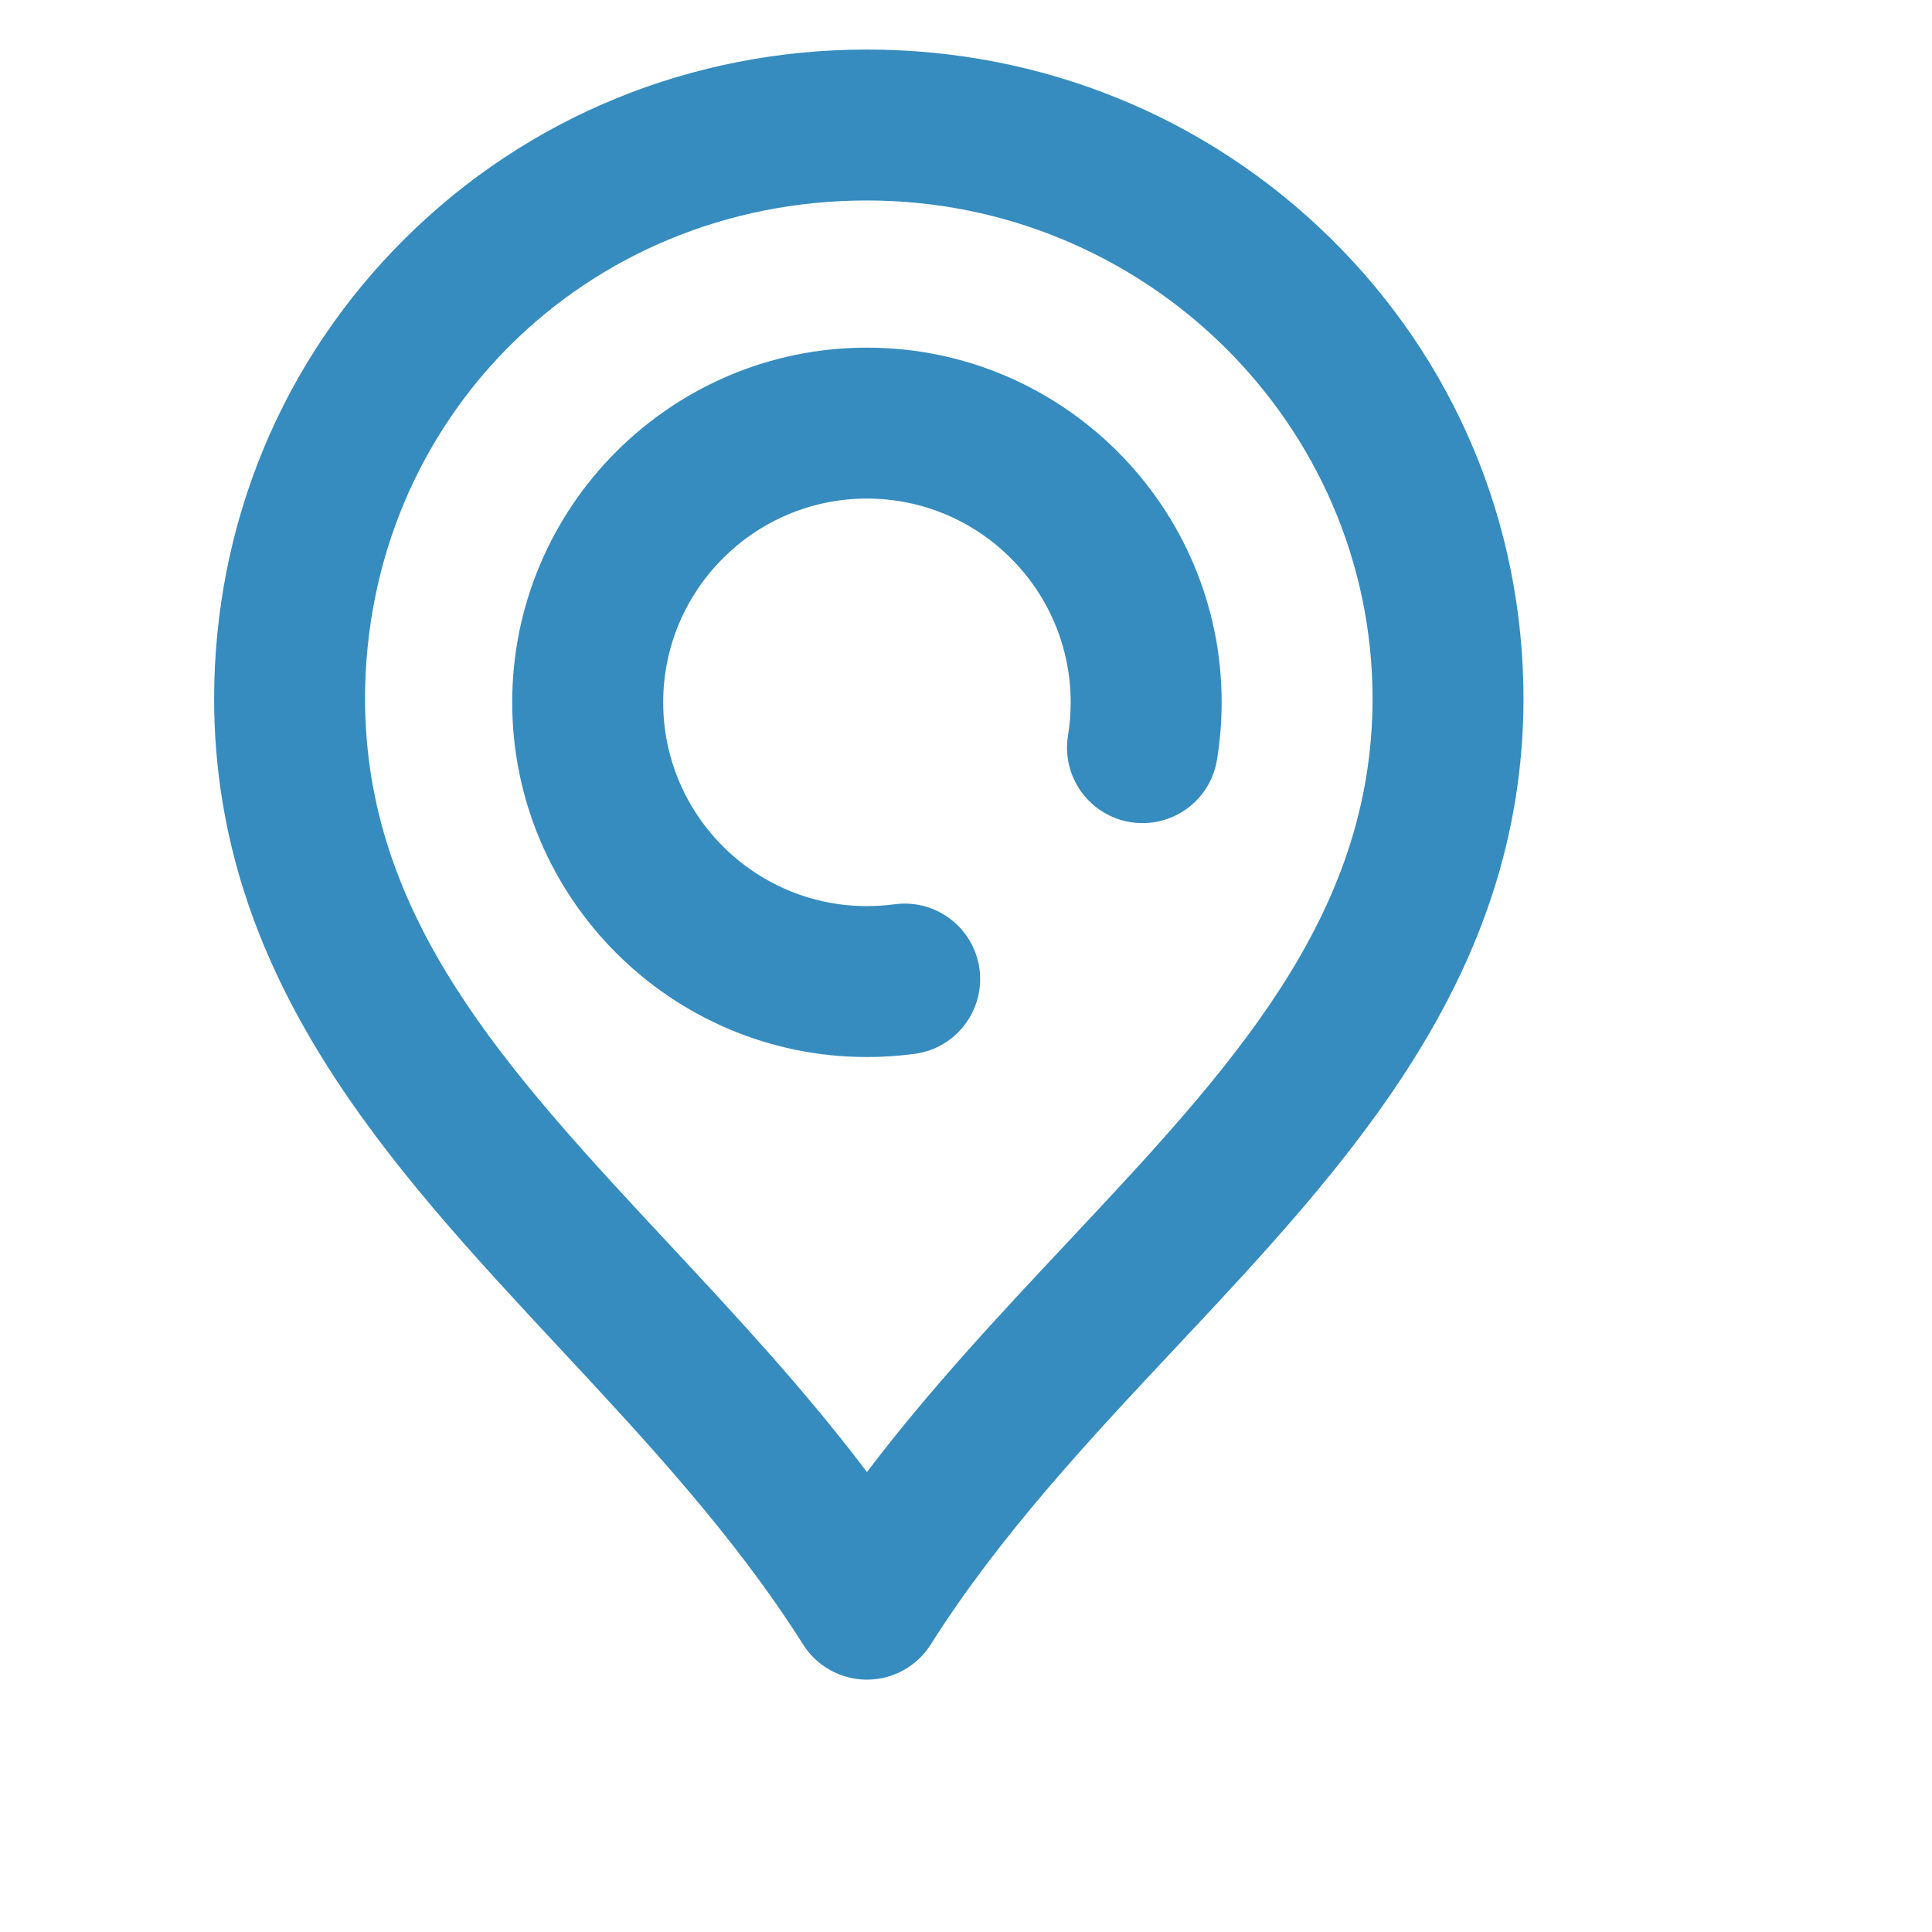
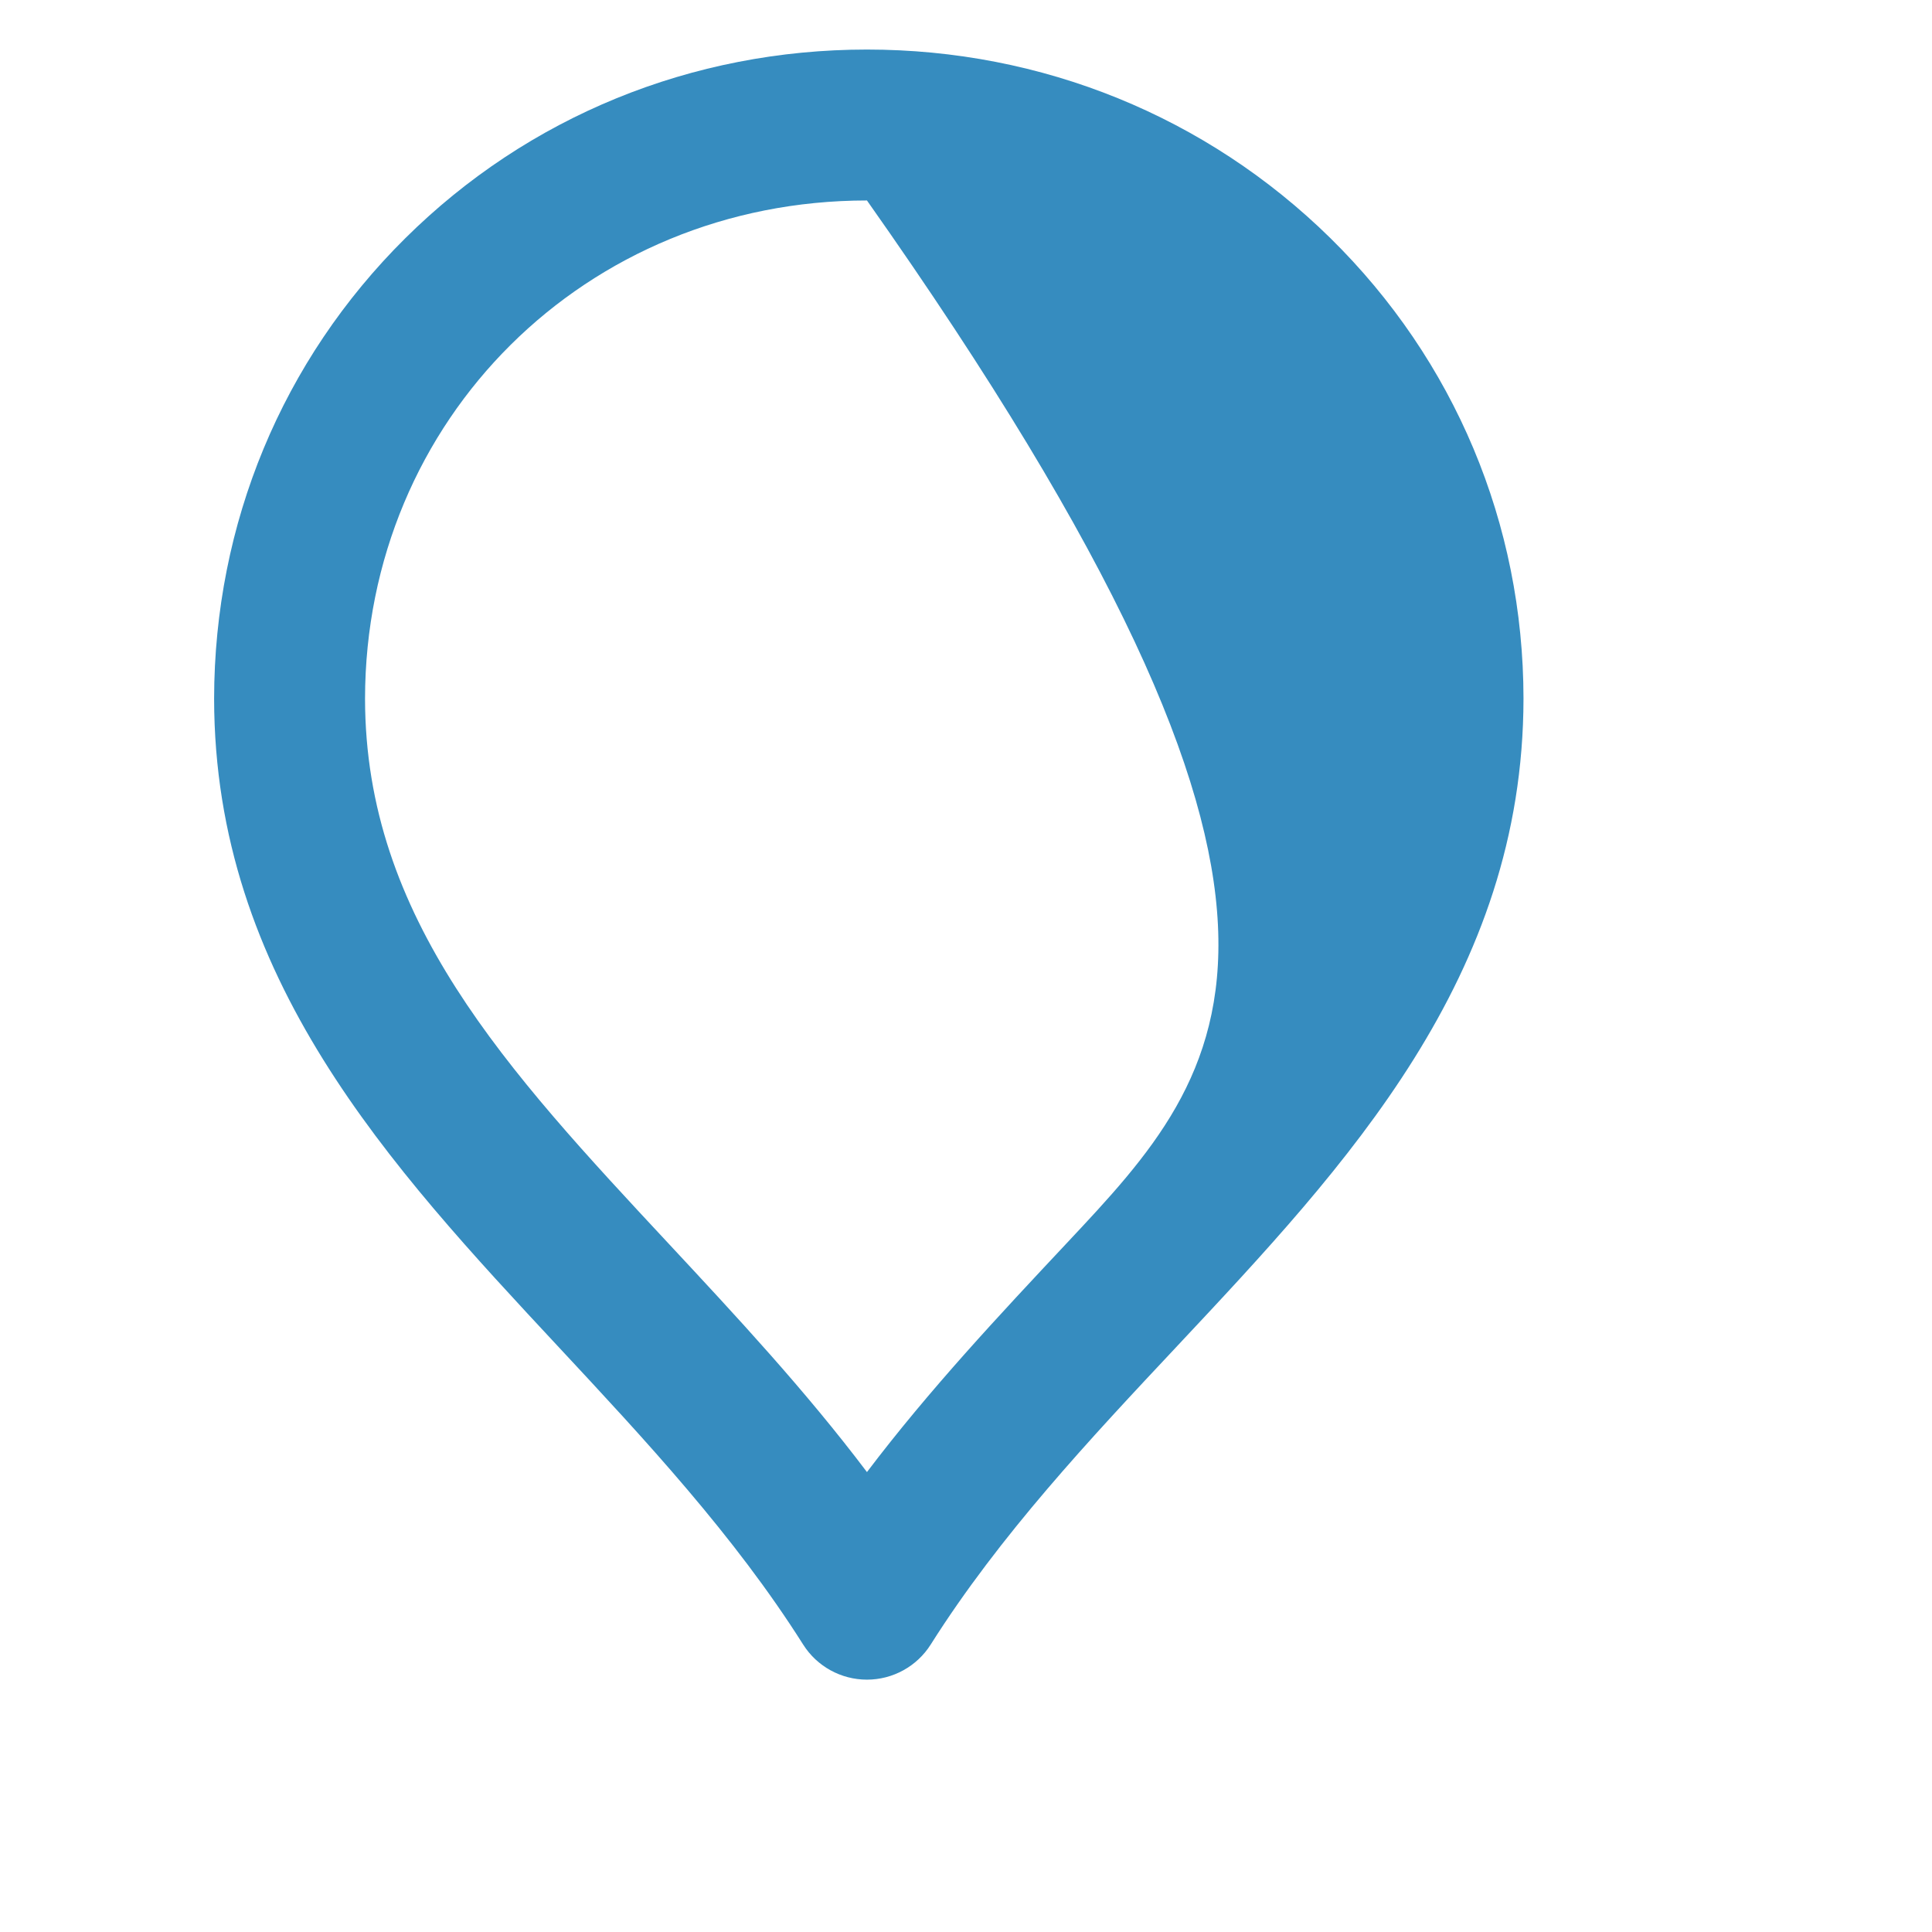
<svg xmlns="http://www.w3.org/2000/svg" width="34" height="34" viewBox="0 0 34 34" fill="none">
-   <path d="M16.098 18.546C16.825 18.448 17.335 17.779 17.237 17.052C17.139 16.325 16.47 15.816 15.743 15.914C15.583 15.935 15.419 15.946 15.256 15.946C13.279 15.946 11.671 14.337 11.671 12.36C11.671 10.383 13.279 8.774 15.256 8.774C17.234 8.774 18.842 10.383 18.842 12.36C18.842 12.556 18.826 12.752 18.795 12.943C18.677 13.667 19.169 14.35 19.892 14.468C20.617 14.586 21.299 14.095 21.417 13.371C21.471 13.039 21.499 12.699 21.499 12.36C21.499 8.918 18.698 6.118 15.257 6.118C11.815 6.118 9.014 8.918 9.014 12.36C9.014 15.802 11.815 18.602 15.257 18.602C15.538 18.602 15.821 18.583 16.098 18.546Z" fill="#368CBF" />
-   <path d="M14.134 28.941C14.377 29.326 14.801 29.559 15.257 29.559C15.712 29.559 16.136 29.326 16.379 28.941C17.597 27.014 19.182 25.324 20.715 23.69C23.709 20.497 26.806 17.196 26.811 12.292C26.808 9.218 25.6 6.34 23.41 4.188C21.233 2.05 18.337 0.872 15.257 0.872C12.177 0.872 9.292 2.051 7.132 4.193C4.966 6.34 3.772 9.216 3.768 12.295C3.773 17.204 6.855 20.511 9.835 23.71C11.352 25.338 12.921 27.022 14.134 28.941ZM15.257 3.528C20.157 3.528 24.149 7.461 24.155 12.292C24.151 16.144 21.661 18.799 18.777 21.873C17.584 23.146 16.36 24.45 15.257 25.906C14.165 24.46 12.957 23.164 11.779 21.899C8.908 18.818 6.428 16.157 6.424 12.295C6.43 7.379 10.31 3.528 15.257 3.528Z" fill="#368CBF" />
+   <path d="M14.134 28.941C14.377 29.326 14.801 29.559 15.257 29.559C15.712 29.559 16.136 29.326 16.379 28.941C17.597 27.014 19.182 25.324 20.715 23.69C23.709 20.497 26.806 17.196 26.811 12.292C26.808 9.218 25.6 6.34 23.41 4.188C21.233 2.05 18.337 0.872 15.257 0.872C12.177 0.872 9.292 2.051 7.132 4.193C4.966 6.34 3.772 9.216 3.768 12.295C3.773 17.204 6.855 20.511 9.835 23.71C11.352 25.338 12.921 27.022 14.134 28.941ZM15.257 3.528C24.151 16.144 21.661 18.799 18.777 21.873C17.584 23.146 16.36 24.45 15.257 25.906C14.165 24.46 12.957 23.164 11.779 21.899C8.908 18.818 6.428 16.157 6.424 12.295C6.43 7.379 10.31 3.528 15.257 3.528Z" fill="#368CBF" />
</svg>